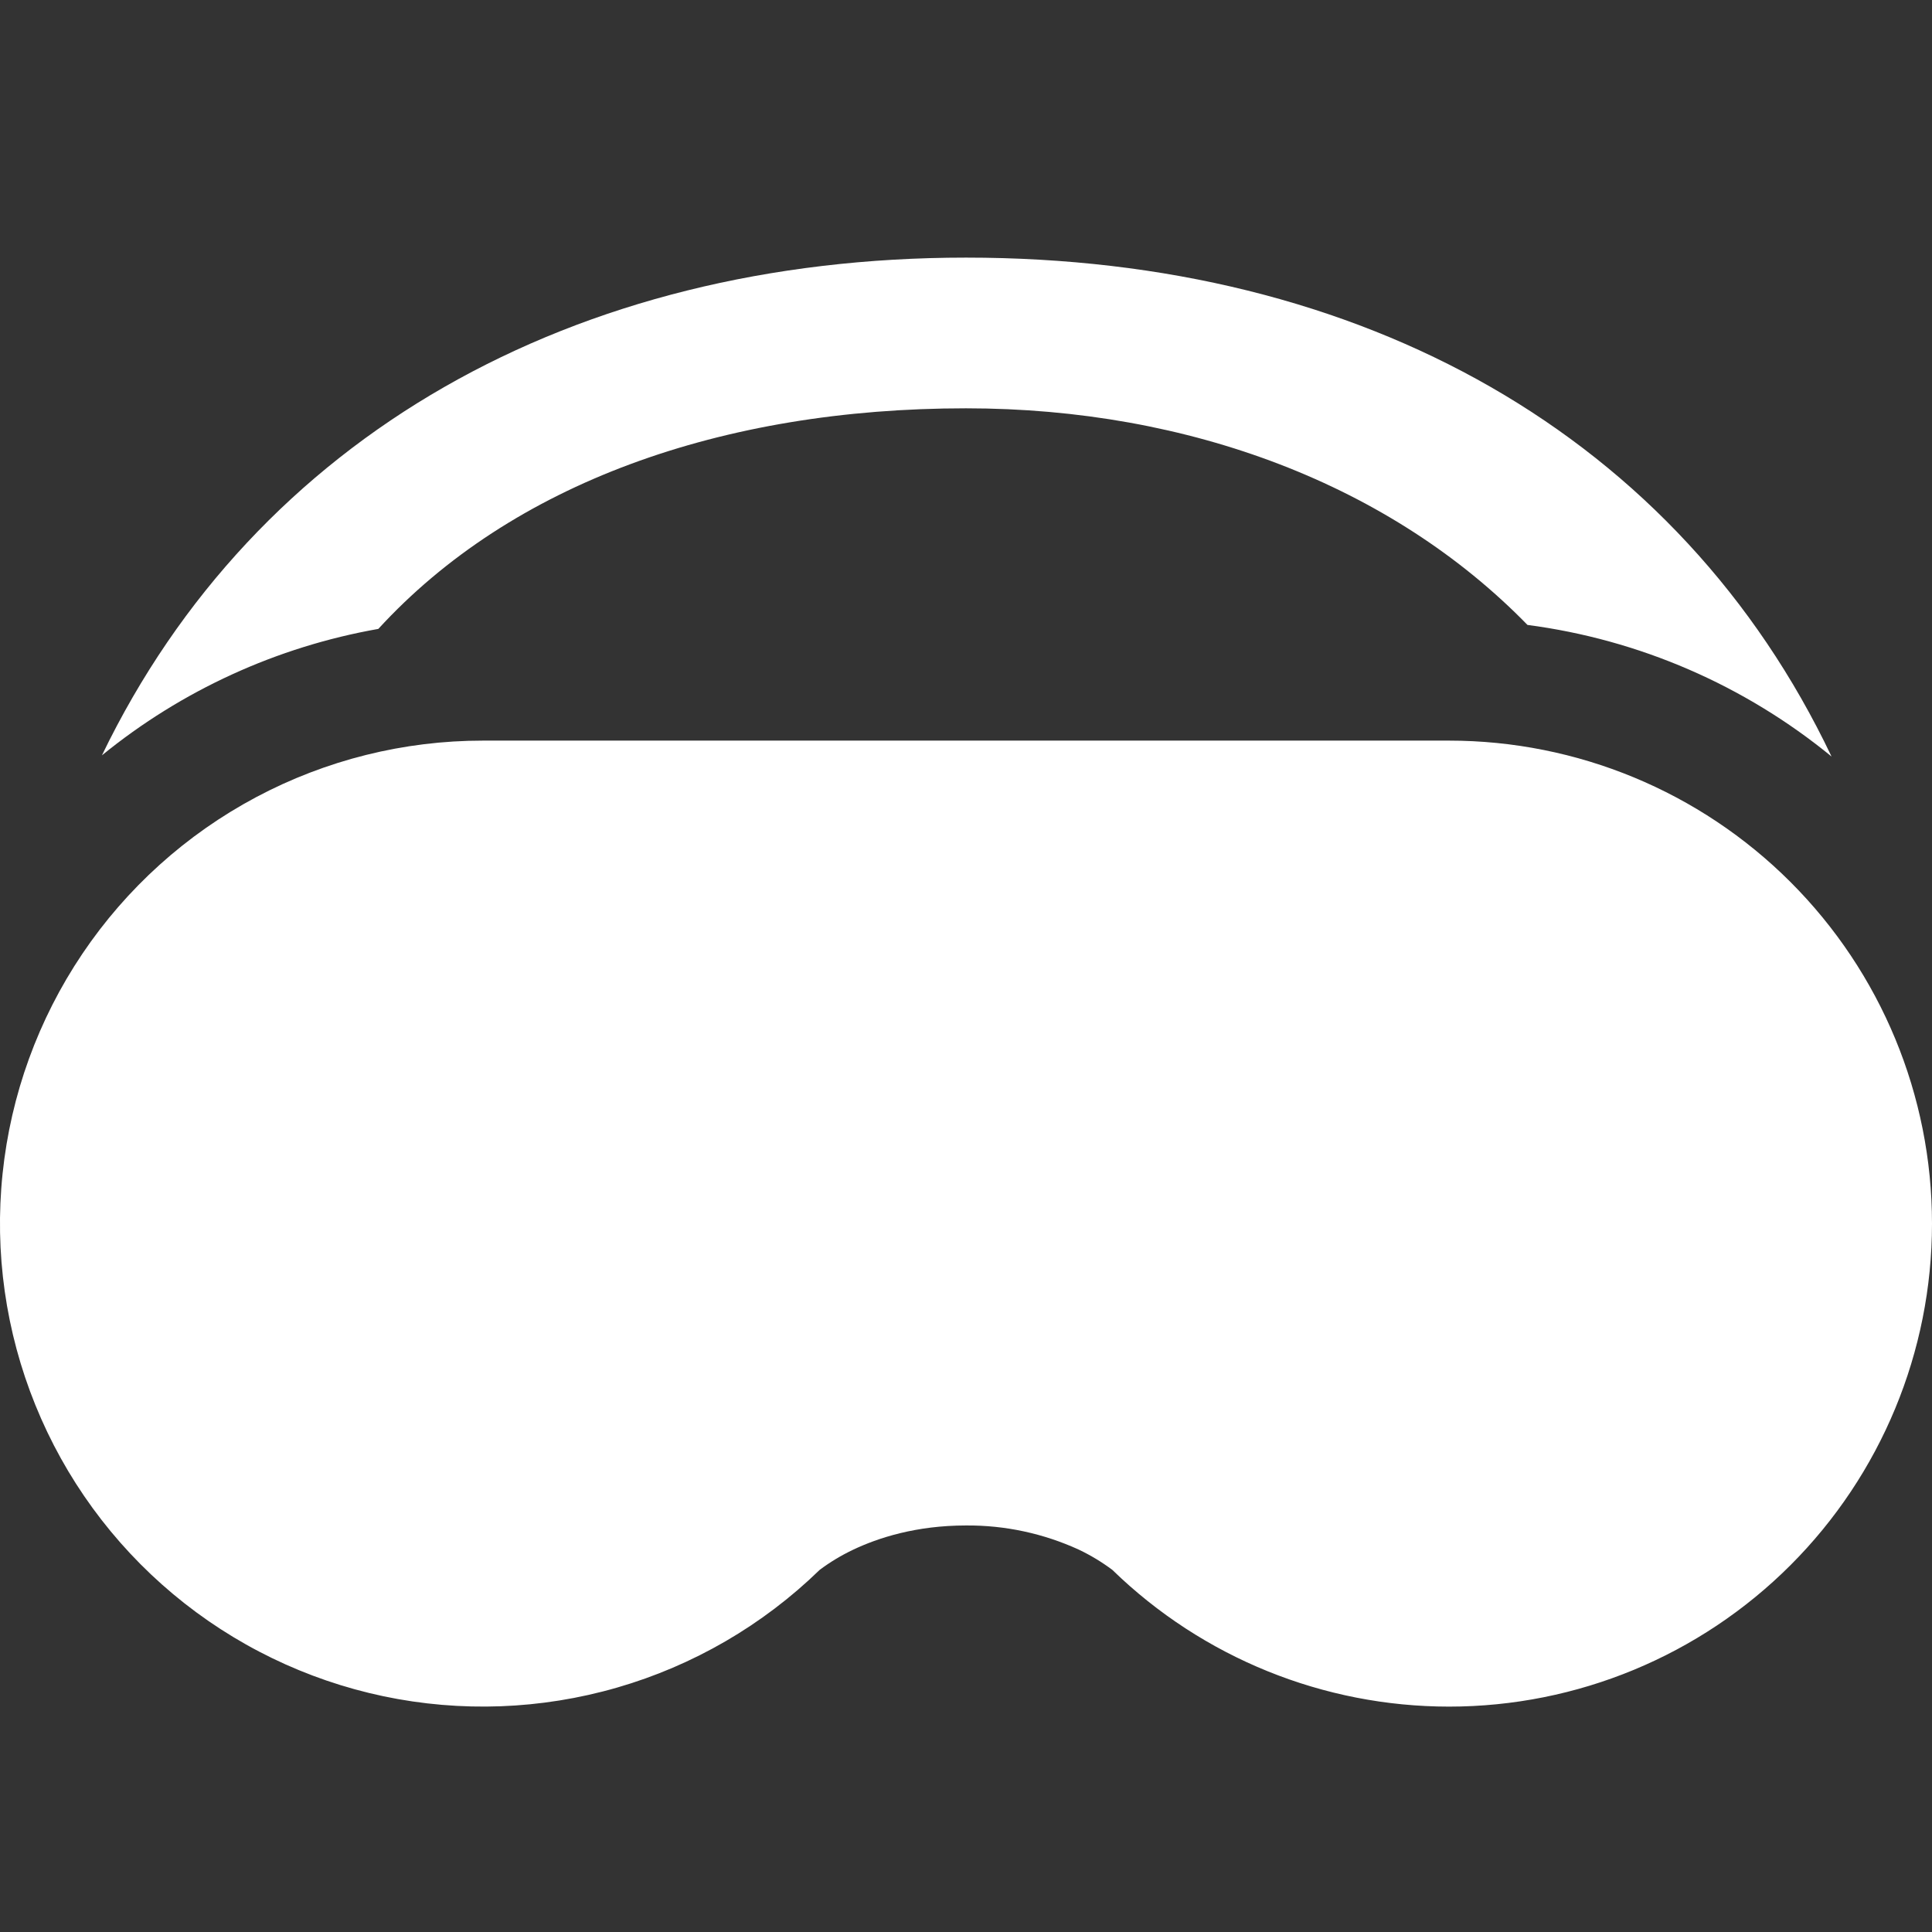
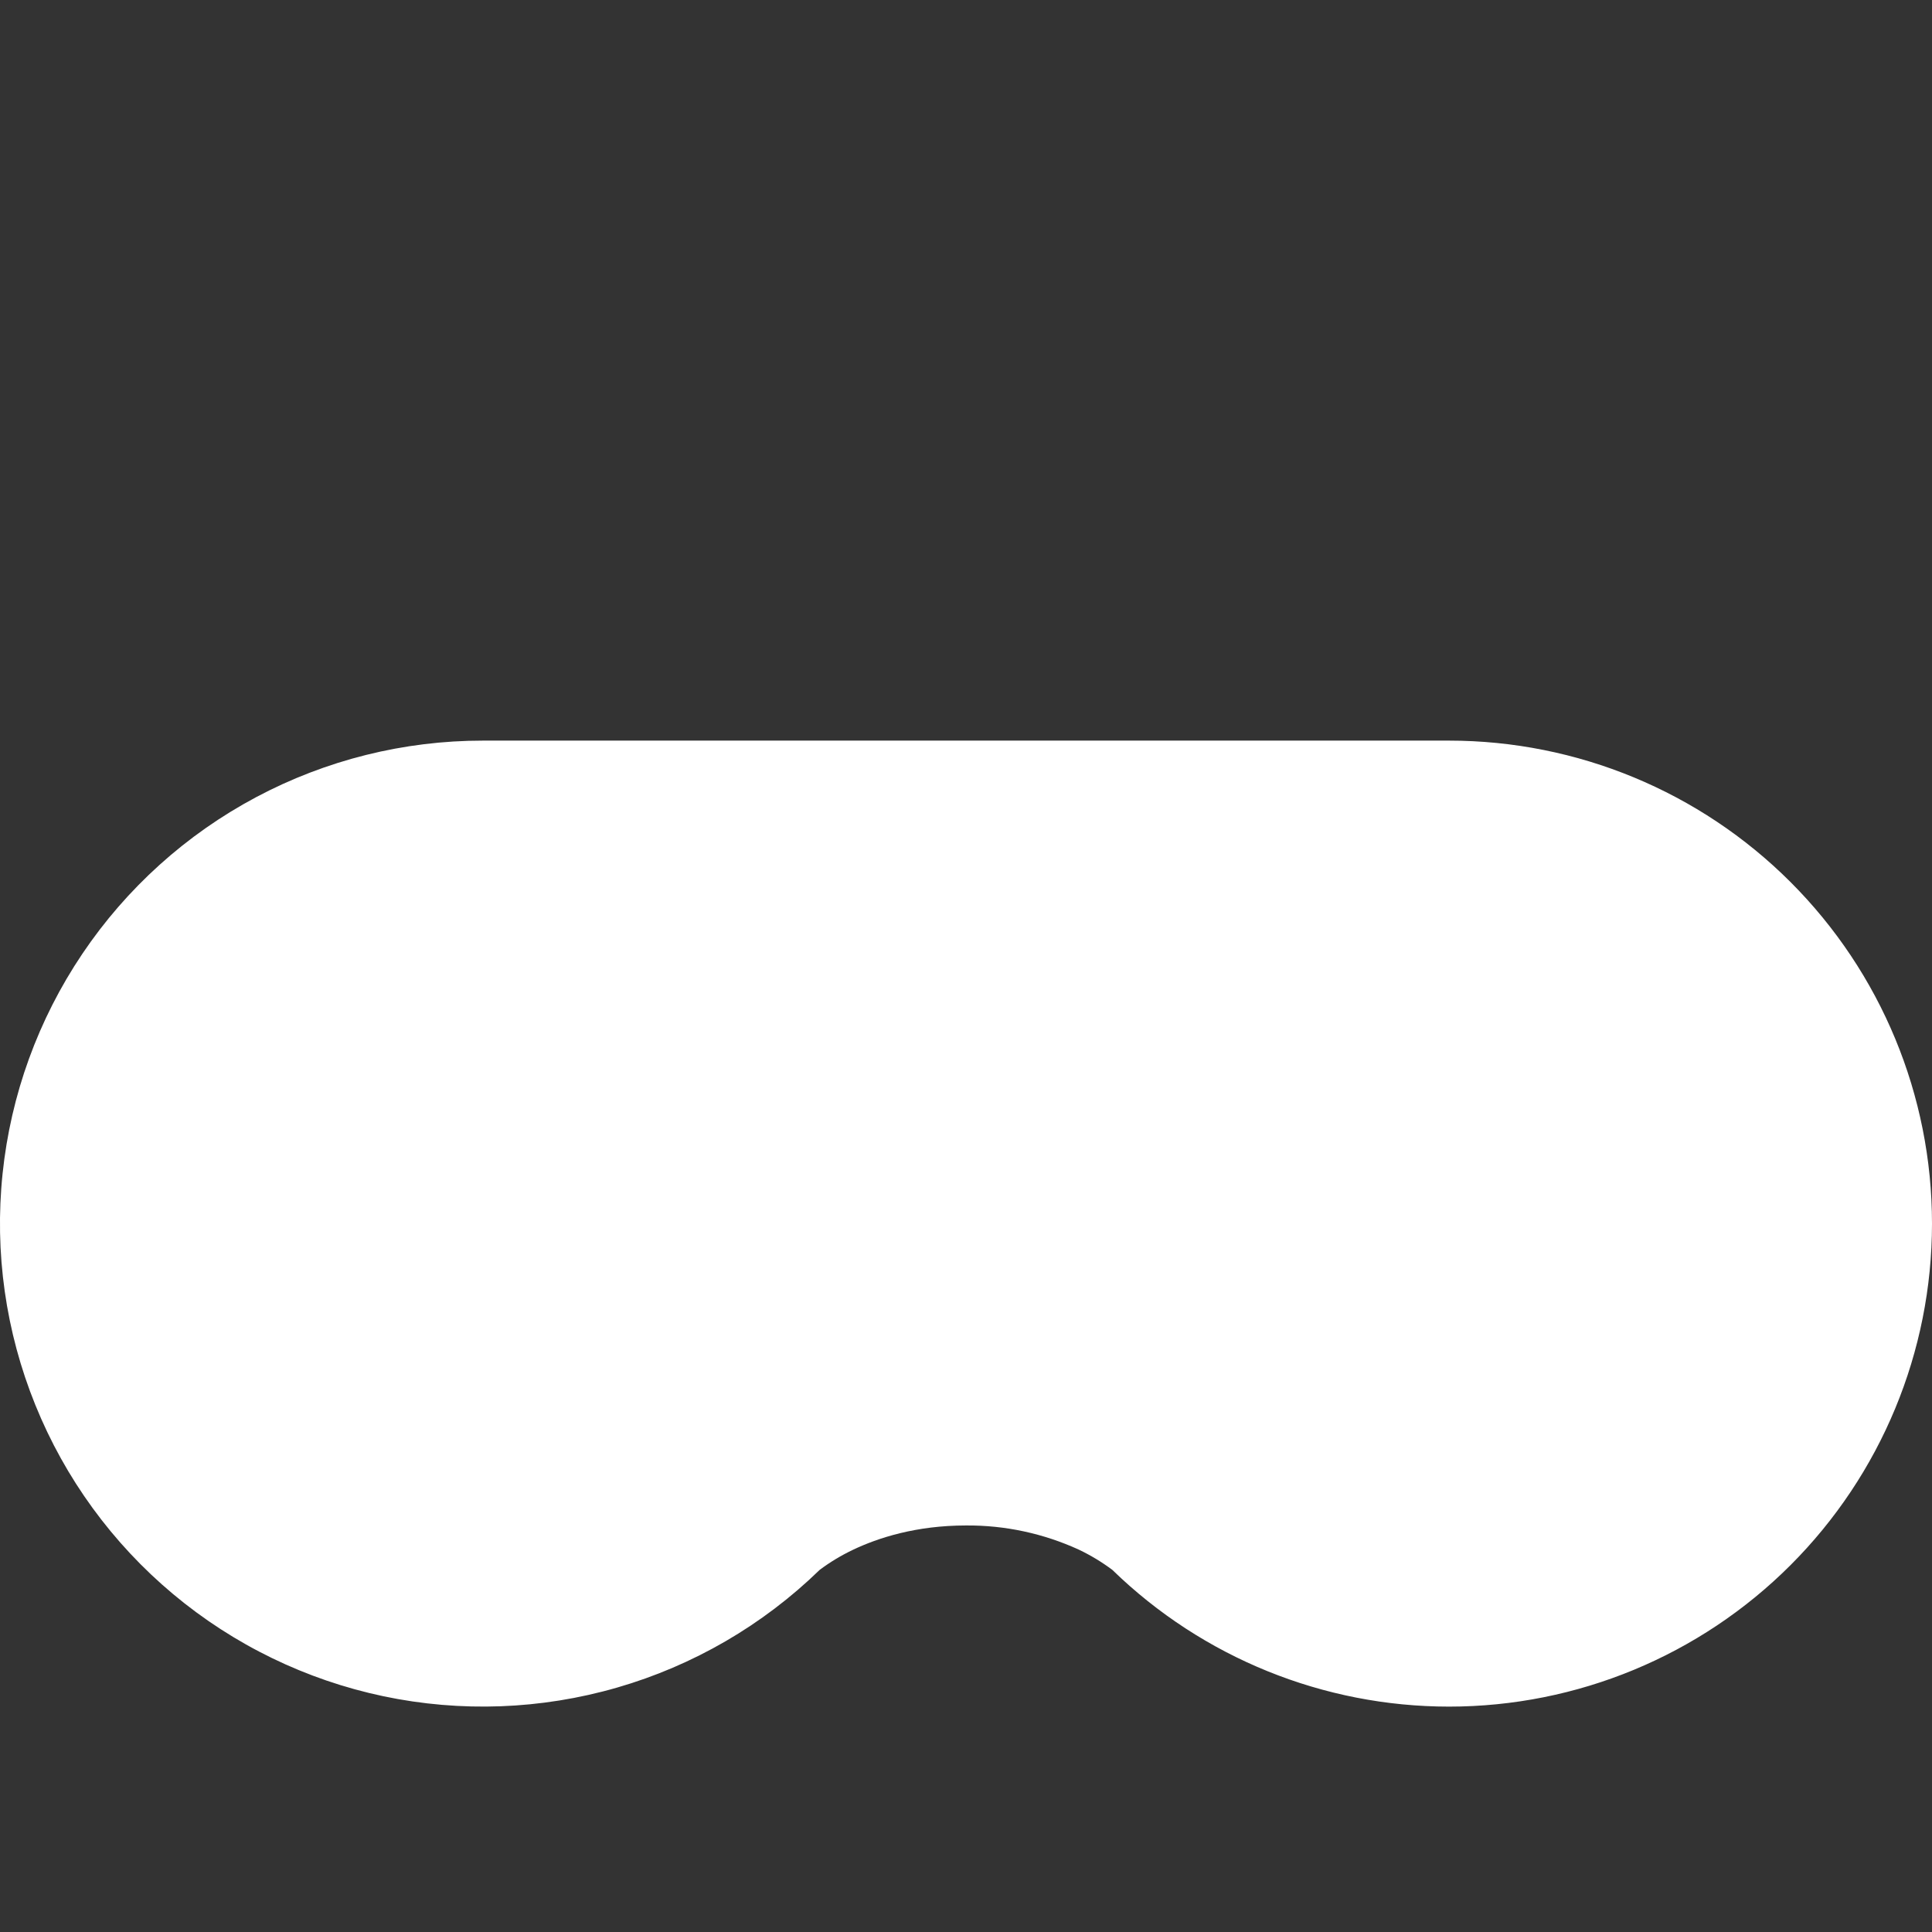
<svg xmlns="http://www.w3.org/2000/svg" width="50" height="50" viewBox="0 0 50 50" fill="none">
  <rect x="0" y="0" width="50" height="50" fill="#333333" stroke="none" />
  <g id="headset-vr" clip-path="url(#clip0_6841_40)">
-     <path id="Vector" d="M25 10.567C30.803 10.567 36.019 12.57 39.531 16.173C42.421 16.552 45.146 17.732 47.4 19.579C43.459 11.298 35.297 6.667 25 6.667C14.844 6.667 6.625 11.292 2.638 19.548C4.704 17.865 7.166 16.739 9.791 16.276C13.238 12.517 18.669 10.567 25 10.567Z" fill="white" />
    <path id="Vector_2" d="M37.5 44.167C34.249 44.166 31.126 42.9 28.794 40.635L28.788 40.629C28.518 40.427 28.229 40.252 27.925 40.107C27.008 39.686 26.009 39.471 25 39.479C23.706 39.479 22.722 39.801 22.078 40.107C21.773 40.252 21.483 40.426 21.212 40.629L21.206 40.635C19.737 42.062 17.94 43.105 15.972 43.674C14.005 44.243 11.928 44.32 9.924 43.899C7.921 43.477 6.051 42.569 4.48 41.255C2.909 39.941 1.685 38.262 0.916 36.364C0.146 34.467 -0.146 32.409 0.067 30.372C0.279 28.335 0.988 26.382 2.132 24.683C3.276 22.985 4.82 21.593 6.628 20.631C8.436 19.669 10.452 19.166 12.5 19.167H37.5C40.815 19.167 43.995 20.484 46.339 22.828C48.683 25.172 50 28.351 50 31.667C50 34.982 48.683 38.161 46.339 40.505C43.995 42.85 40.815 44.167 37.5 44.167Z" fill="white" />
  </g>
  <defs>
    <clipPath id="clip0_6841_40">
      <rect width="50" height="50" fill="white" />
    </clipPath>
  </defs>
</svg>